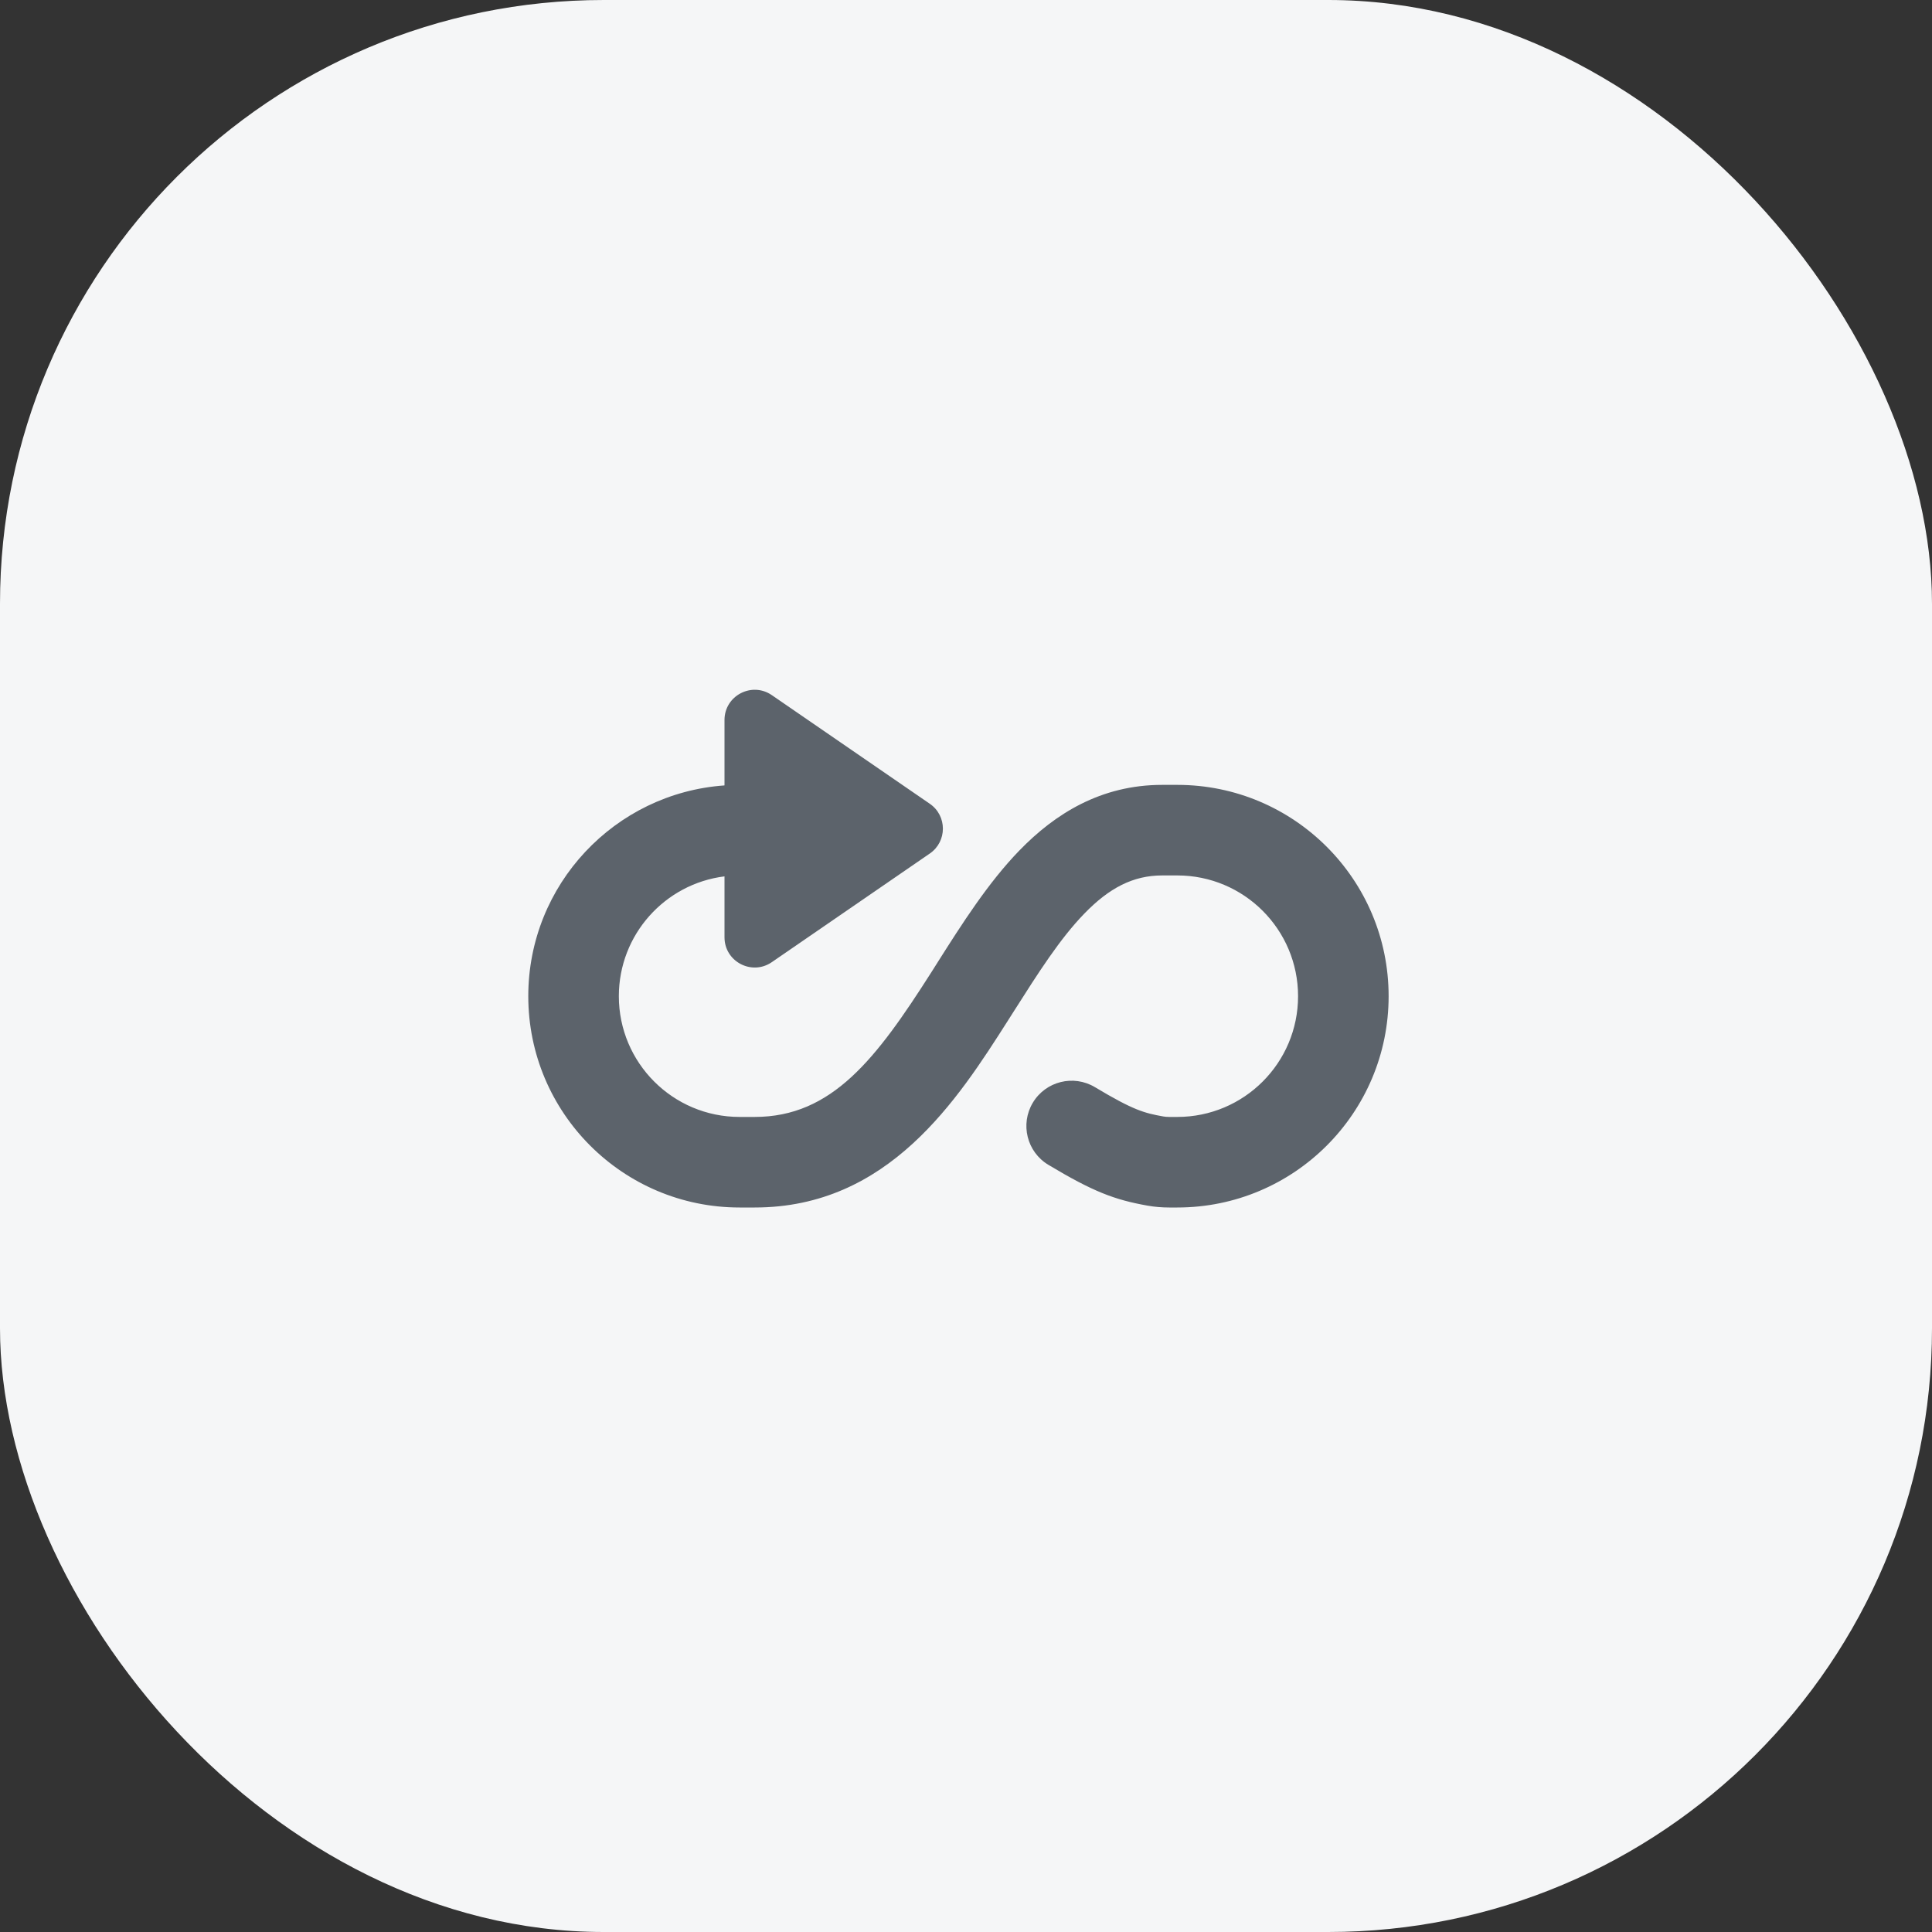
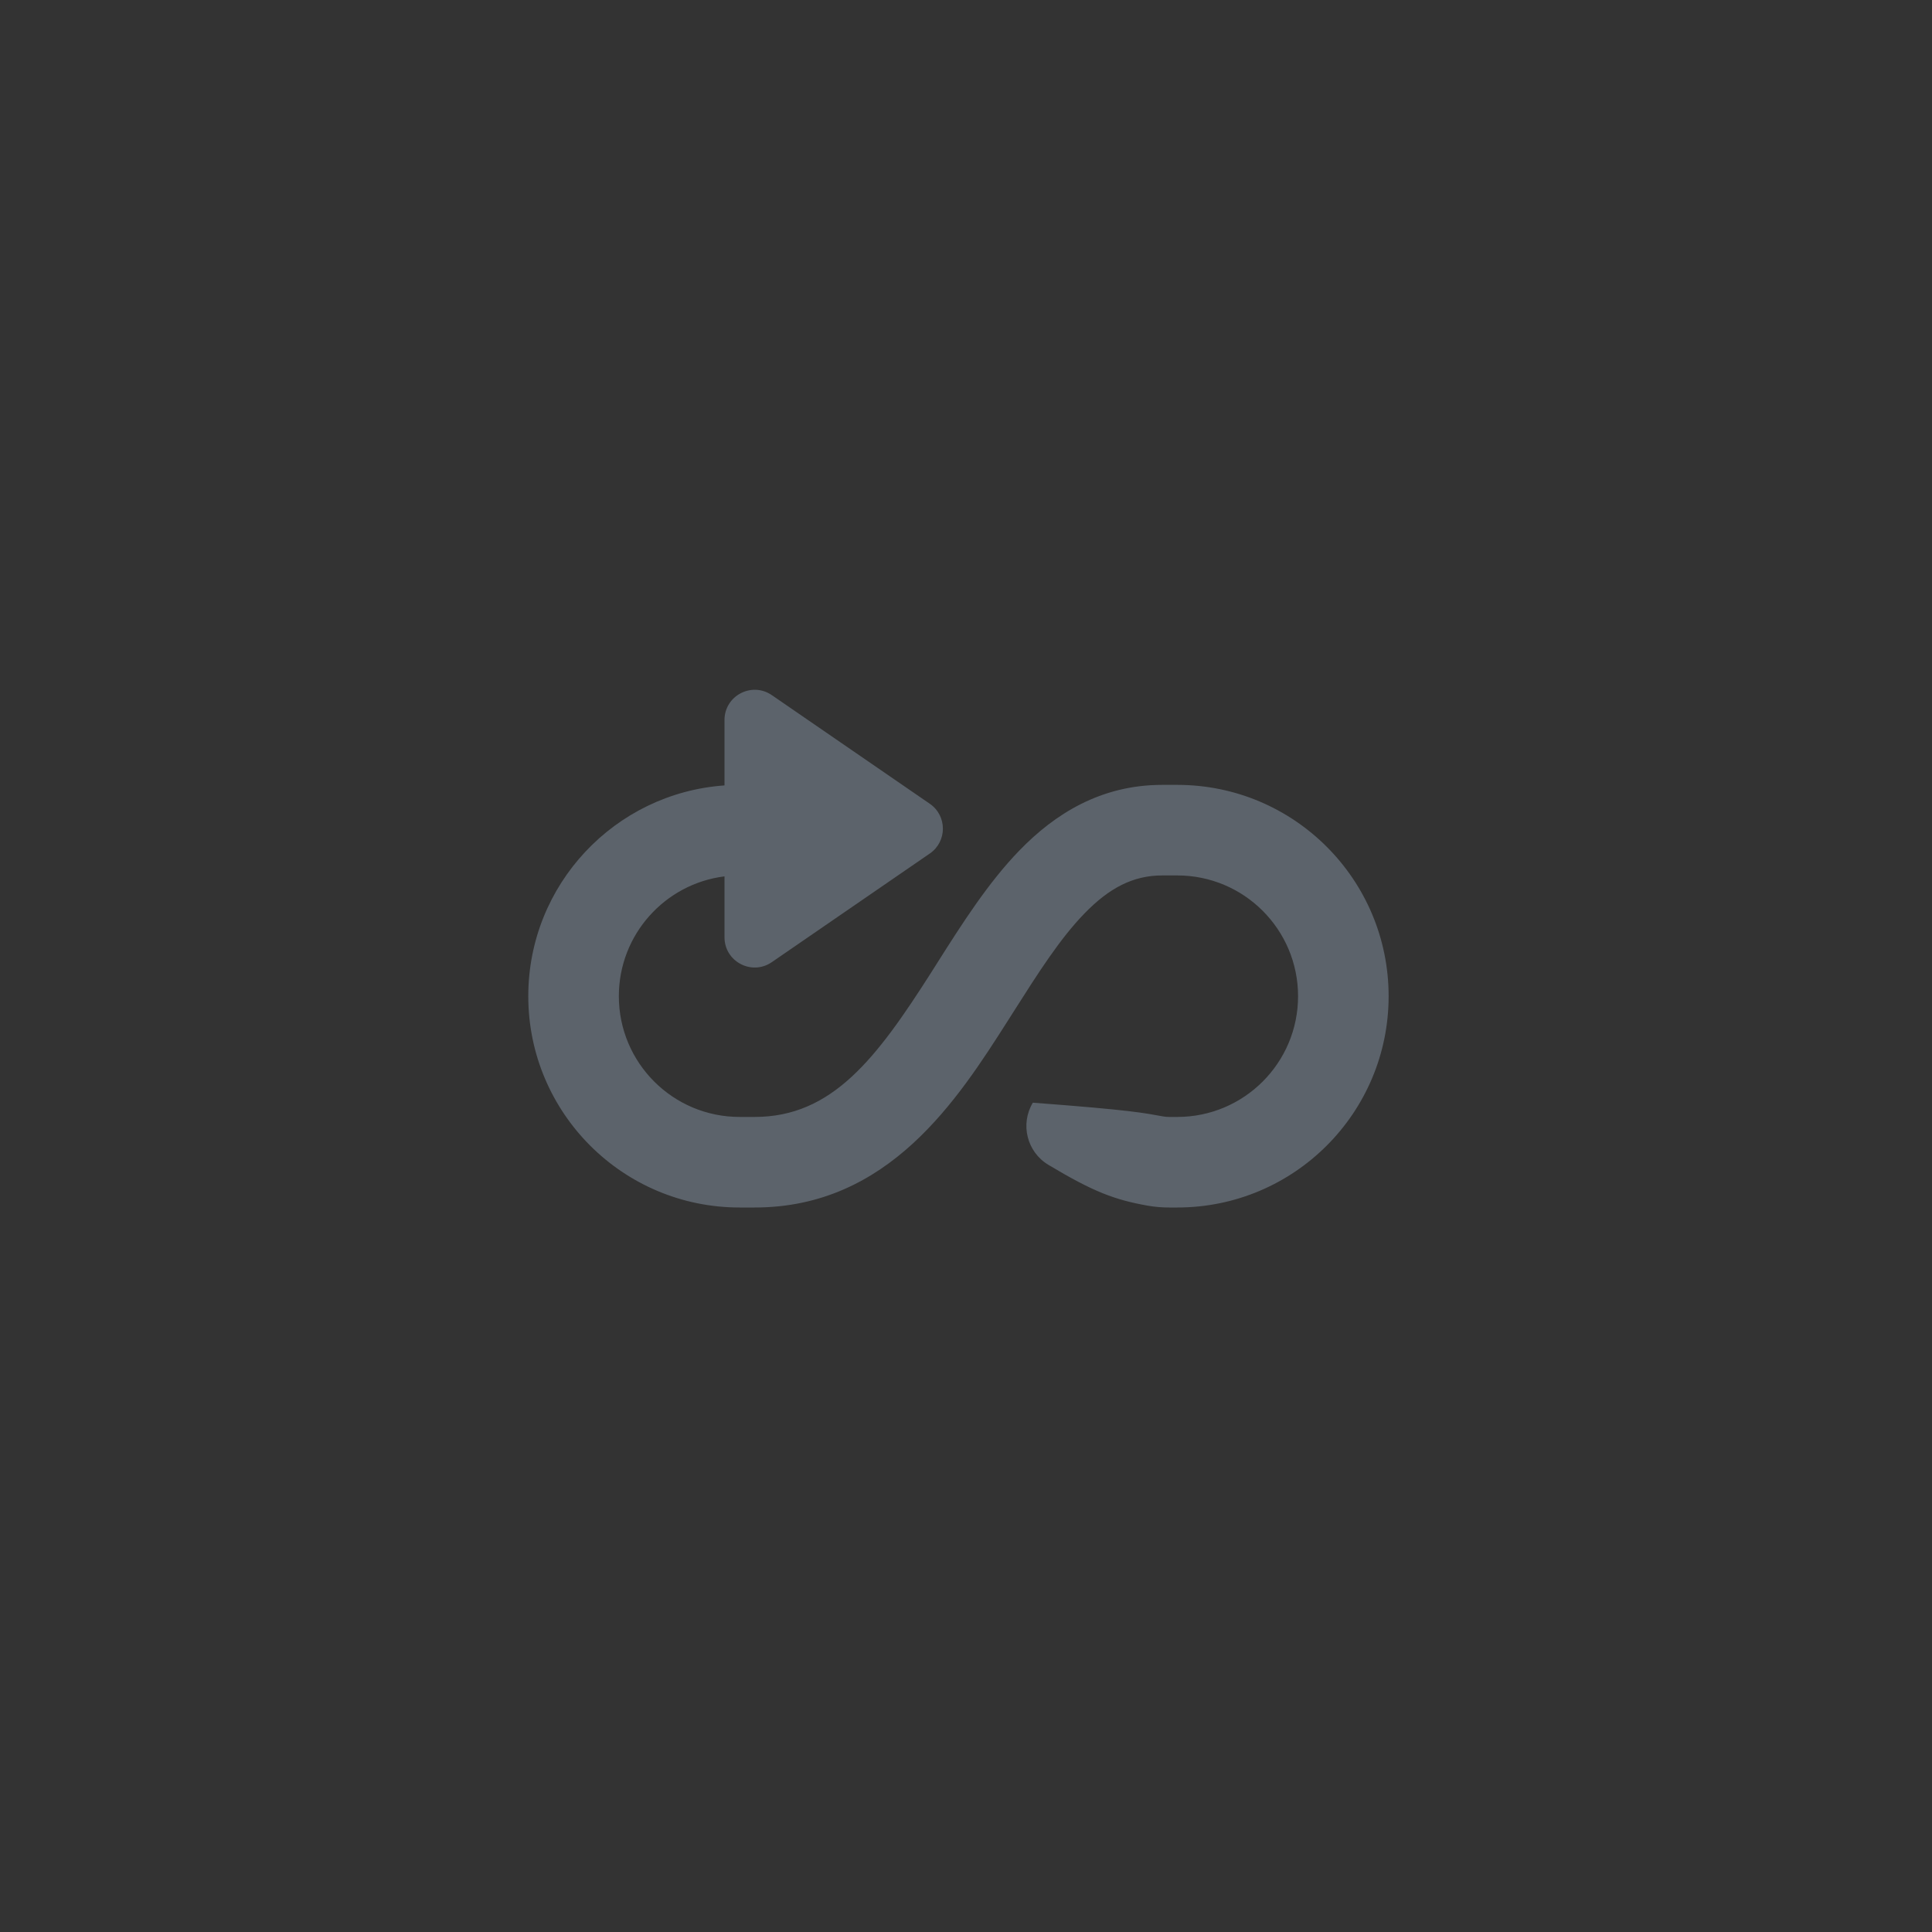
<svg xmlns="http://www.w3.org/2000/svg" width="64" height="64" viewBox="0 0 64 64" fill="none">
  <rect x="0" y="0" width="64" height="64" fill="#333333" stroke="none" />
-   <rect width="64" height="64" rx="20" fill="#F5F6F7" />
-   <path fill-rule="evenodd" clip-rule="evenodd" d="M25.567 23.027L30.801 26.626C31.379 27.023 31.379 27.877 30.801 28.274L25.567 31.873C24.903 32.329 24 31.854 24 31.049V29.031C22.027 29.277 20.5 30.96 20.5 33C20.5 35.209 22.291 37 24.5 37H25C27.564 37 29.03 35.07 30.86 32.195C30.93 32.084 31.001 31.971 31.073 31.858L31.074 31.856C31.858 30.619 32.73 29.244 33.767 28.175C34.947 26.958 36.467 26 38.5 26H39C42.866 26 46 29.134 46 33C46 36.866 42.866 40 39 40H38.733C38.5 40 38.255 39.982 38.006 39.937C36.922 39.743 36.216 39.479 34.728 38.586C34.018 38.16 33.788 37.239 34.214 36.528C34.64 35.818 35.561 35.588 36.272 36.014C37.546 36.778 37.907 36.872 38.535 36.984C38.59 36.994 38.656 37 38.733 37H39C41.209 37 43 35.209 43 33C43 30.791 41.209 29 39 29H38.5C37.533 29 36.741 29.417 35.921 30.263C35.11 31.099 34.401 32.215 33.569 33.525L33.391 33.805C31.72 36.43 29.436 40 25 40H24.5C20.634 40 17.5 36.866 17.5 33C17.5 29.302 20.367 26.274 24 26.018V23.851C24 23.046 24.903 22.571 25.567 23.027Z" fill="#5C636B" />
+   <path fill-rule="evenodd" clip-rule="evenodd" d="M25.567 23.027L30.801 26.626C31.379 27.023 31.379 27.877 30.801 28.274L25.567 31.873C24.903 32.329 24 31.854 24 31.049V29.031C22.027 29.277 20.5 30.96 20.5 33C20.5 35.209 22.291 37 24.5 37H25C27.564 37 29.03 35.07 30.86 32.195C30.93 32.084 31.001 31.971 31.073 31.858L31.074 31.856C31.858 30.619 32.73 29.244 33.767 28.175C34.947 26.958 36.467 26 38.5 26H39C42.866 26 46 29.134 46 33C46 36.866 42.866 40 39 40H38.733C38.5 40 38.255 39.982 38.006 39.937C36.922 39.743 36.216 39.479 34.728 38.586C34.018 38.16 33.788 37.239 34.214 36.528C37.546 36.778 37.907 36.872 38.535 36.984C38.59 36.994 38.656 37 38.733 37H39C41.209 37 43 35.209 43 33C43 30.791 41.209 29 39 29H38.5C37.533 29 36.741 29.417 35.921 30.263C35.11 31.099 34.401 32.215 33.569 33.525L33.391 33.805C31.72 36.43 29.436 40 25 40H24.5C20.634 40 17.5 36.866 17.5 33C17.5 29.302 20.367 26.274 24 26.018V23.851C24 23.046 24.903 22.571 25.567 23.027Z" fill="#5C636B" />
</svg>